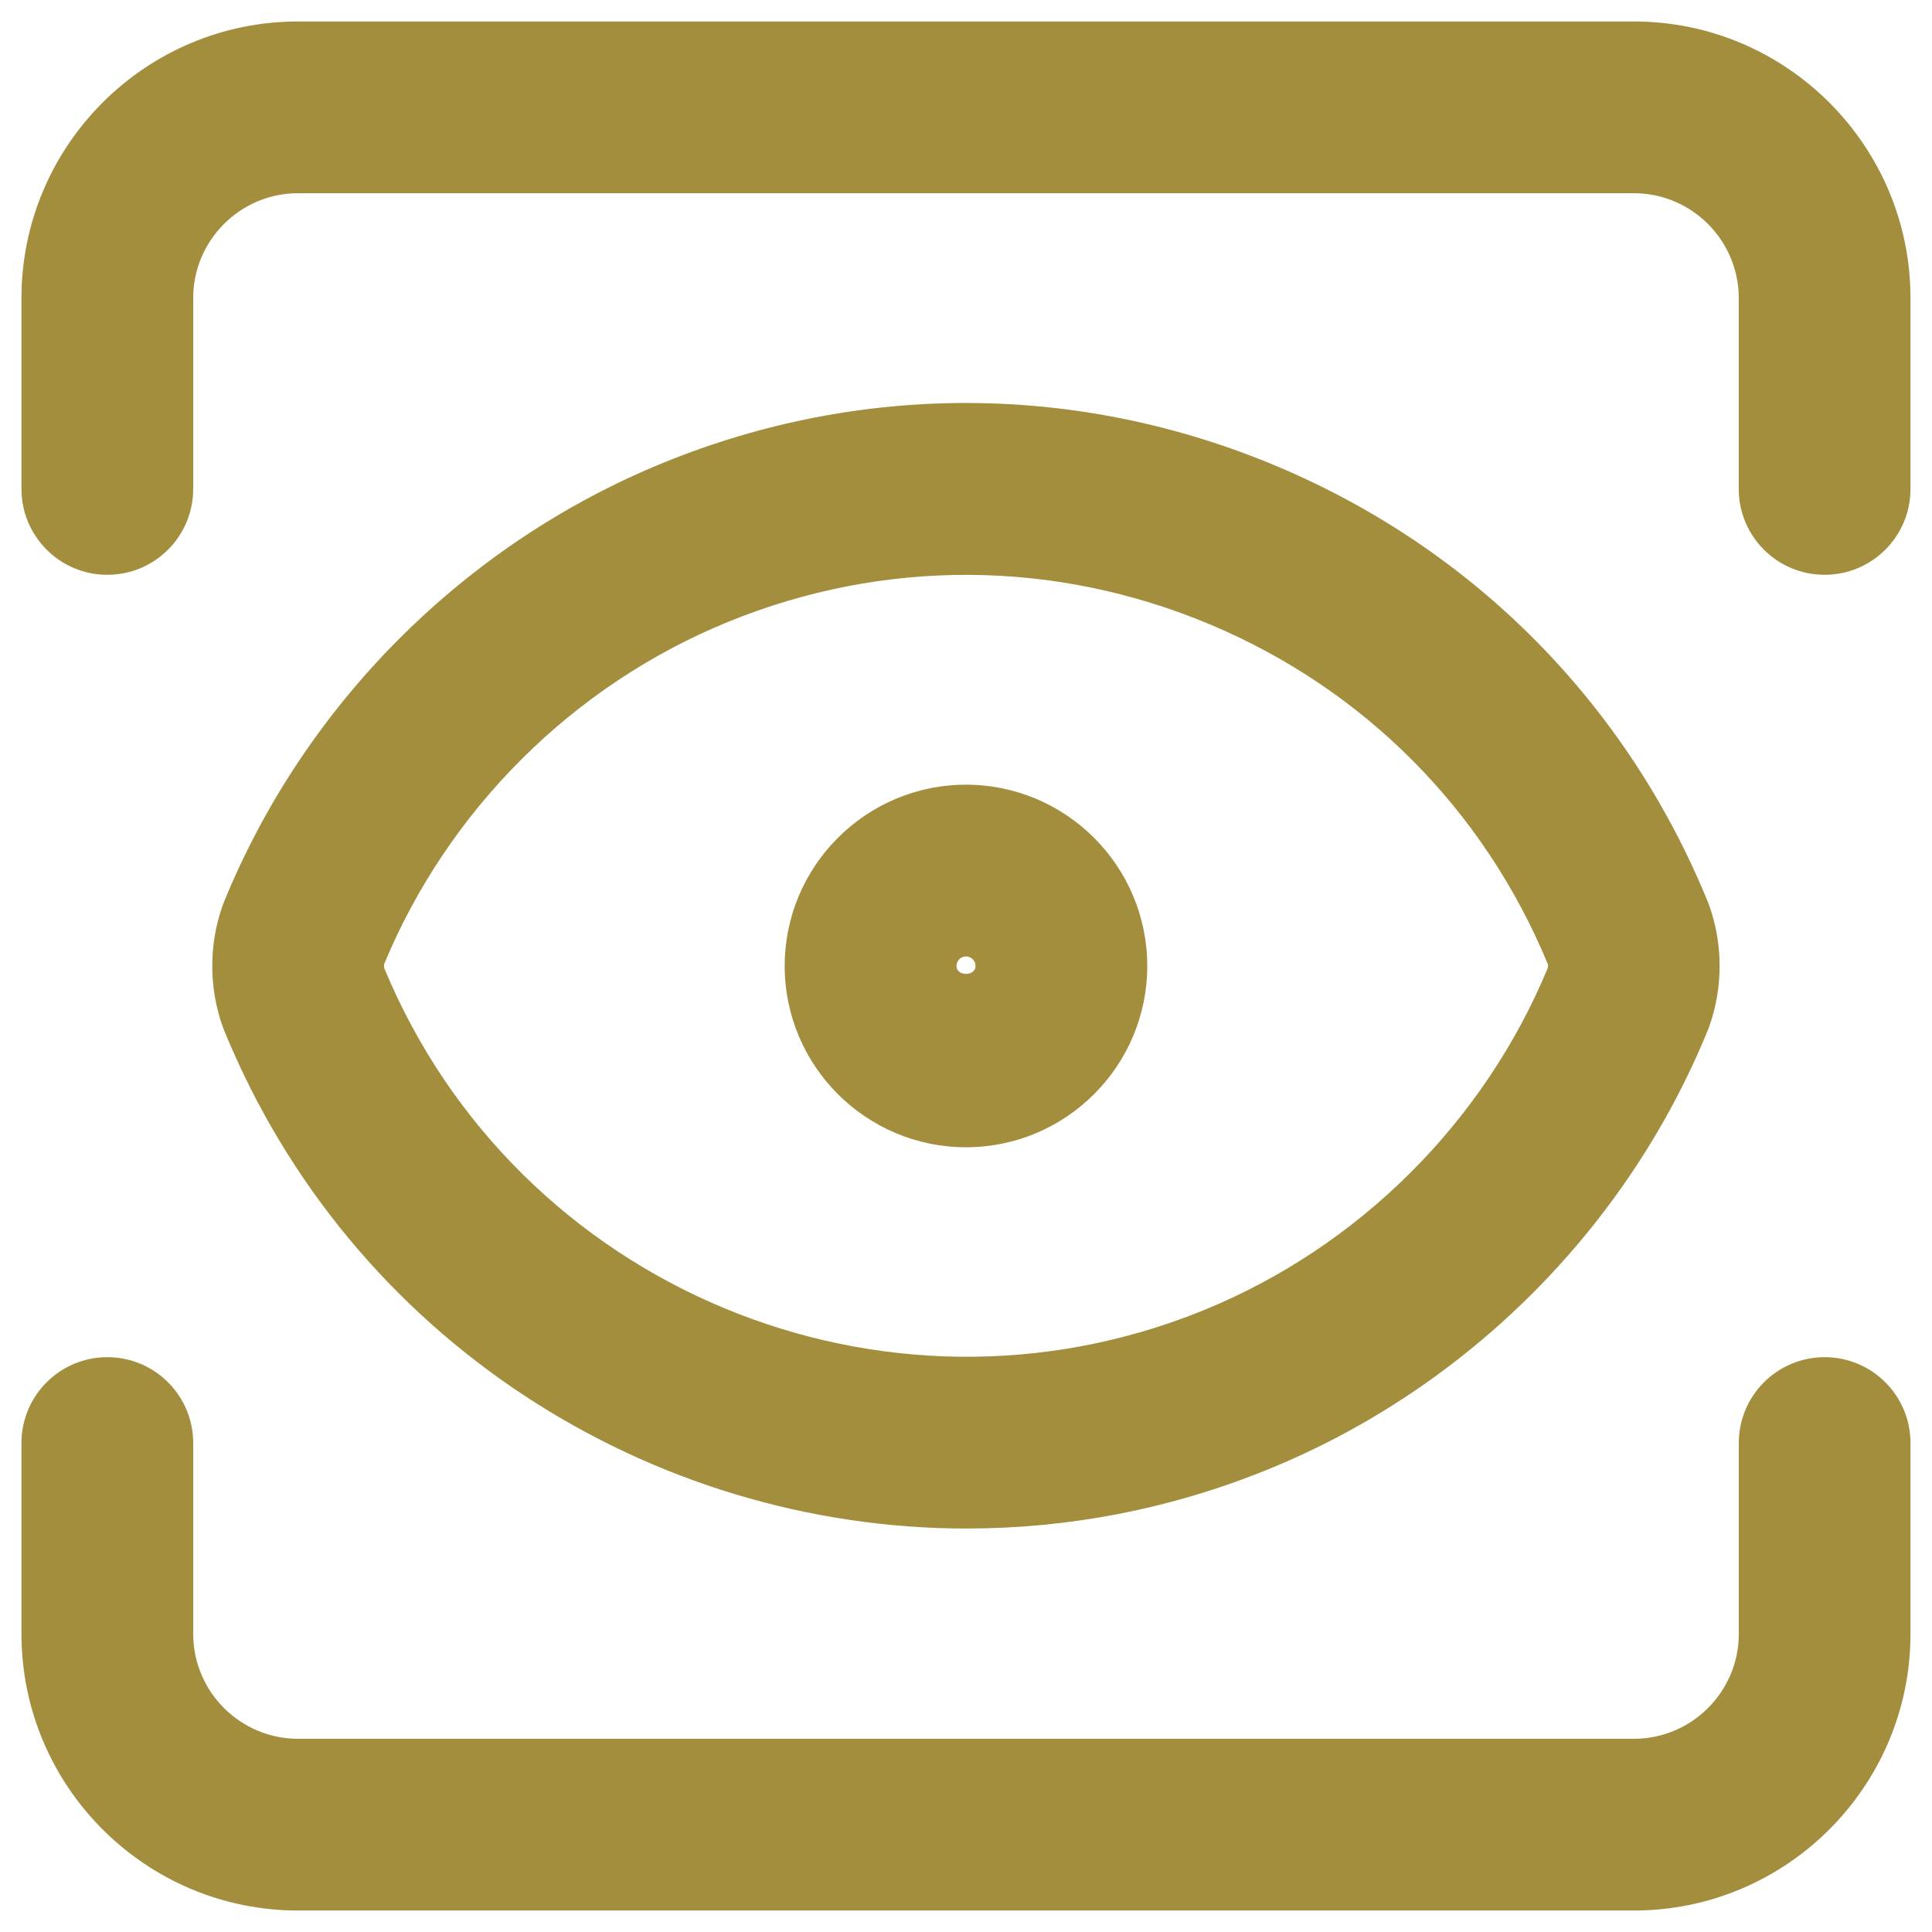
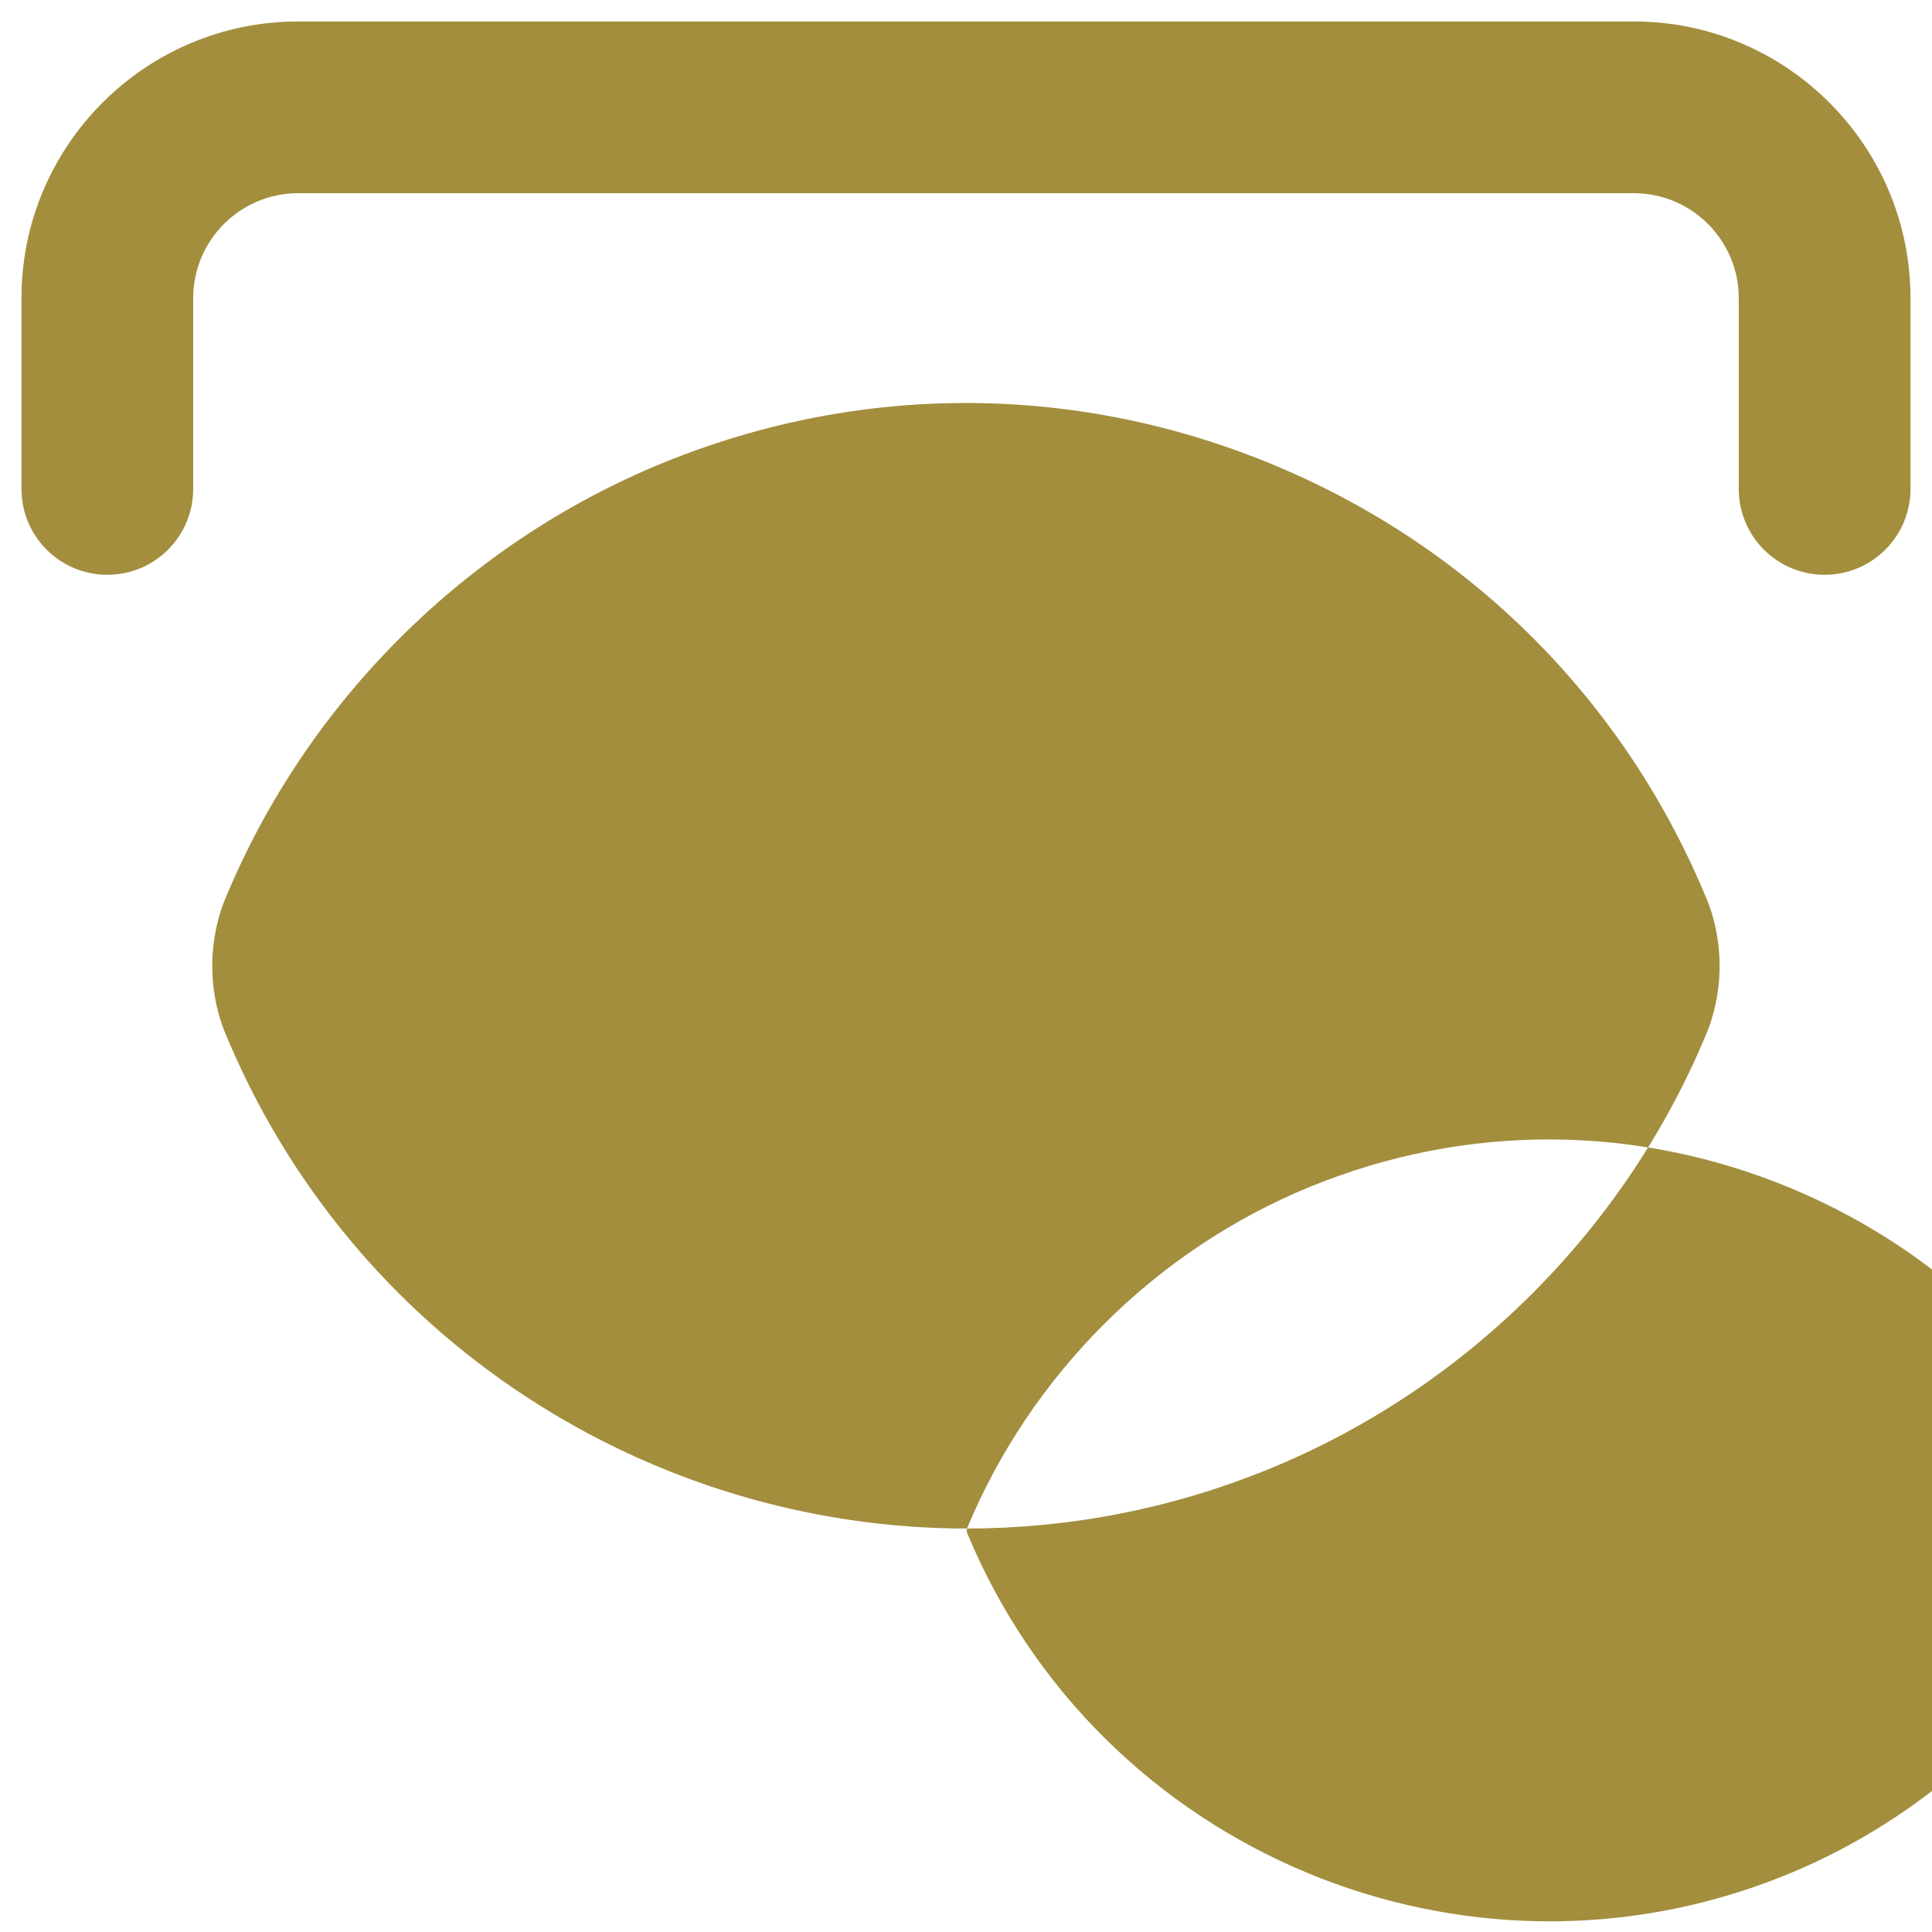
<svg xmlns="http://www.w3.org/2000/svg" id="Layer_1" data-name="Layer 1" viewBox="0 0 45 45">
  <defs>
    <style>
      .cls-1 {
        fill: #a28e3d;
      }
    </style>
  </defs>
-   <path class="cls-1" d="M42.5,31.611c-1.105,0-2,.895-2,2v4.444c0,1.348-1.097,2.445-2.445,2.445H6.944c-1.348,0-2.444-1.097-2.444-2.445v-4.444c0-1.105-.895-2-2-2s-2,.895-2,2v4.444c0,3.554,2.891,6.445,6.444,6.445h31.11c3.554,0,6.445-2.891,6.445-6.445v-4.444c0-1.105-.895-2-2-2Z" />
  <path class="cls-1" d="M38.055.5H6.944C3.391.5.5,3.391.5,6.944v4.444c0,1.105.895,2,2,2s2-.895,2-2v-4.444c0-1.348,1.097-2.444,2.444-2.444h31.11c1.349,0,2.445,1.097,2.445,2.444v4.444c0,1.105.895,2,2,2s2-.895,2-2v-4.444c0-3.553-2.892-6.444-6.445-6.444Z" />
  <path class="cls-1" d="M22.5,26.722c2.328,0,4.222-1.894,4.222-4.222s-1.894-4.223-4.222-4.223-4.223,1.894-4.223,4.223,1.895,4.222,4.223,4.222ZM22.5,22.277c.122,0,.222.1.222.223,0,.246-.444.244-.444,0,0-.123.1-.223.223-.223Z" />
-   <path class="cls-1" d="M22.523,35.602c2.345,0,4.728-.445,7.029-1.384,4.616-1.884,8.345-5.612,10.229-10.229.013-.032.025-.064.036-.096.315-.898.315-1.888,0-2.787-.011-.032-.023-.064-.036-.095-1.884-4.617-5.452-8.223-10.049-10.155-4.598-1.933-9.672-1.96-14.287-.075-4.616,1.884-8.345,5.612-10.229,10.229-.013.032-.025.064-.036.096-.315.898-.315,1.888,0,2.787.011.032.023.064.036.096,2.95,7.228,9.943,11.614,17.307,11.614ZM8.949,22.452c1.49-3.595,4.405-6.497,8.009-7.967,3.626-1.48,7.612-1.46,11.226.059,3.588,1.508,6.379,4.315,7.866,7.908.007.032.007.065,0,.096-1.49,3.595-4.405,6.497-8.009,7.967-7.463,3.045-16.01-.528-19.092-7.967-.007-.032-.007-.065,0-.096Z" />
+   <path class="cls-1" d="M22.523,35.602c2.345,0,4.728-.445,7.029-1.384,4.616-1.884,8.345-5.612,10.229-10.229.013-.032.025-.064.036-.096.315-.898.315-1.888,0-2.787-.011-.032-.023-.064-.036-.095-1.884-4.617-5.452-8.223-10.049-10.155-4.598-1.933-9.672-1.96-14.287-.075-4.616,1.884-8.345,5.612-10.229,10.229-.013.032-.025.064-.036.096-.315.898-.315,1.888,0,2.787.011.032.023.064.036.096,2.95,7.228,9.943,11.614,17.307,11.614Zc1.49-3.595,4.405-6.497,8.009-7.967,3.626-1.48,7.612-1.46,11.226.059,3.588,1.508,6.379,4.315,7.866,7.908.007.032.007.065,0,.096-1.49,3.595-4.405,6.497-8.009,7.967-7.463,3.045-16.01-.528-19.092-7.967-.007-.032-.007-.065,0-.096Z" />
</svg>